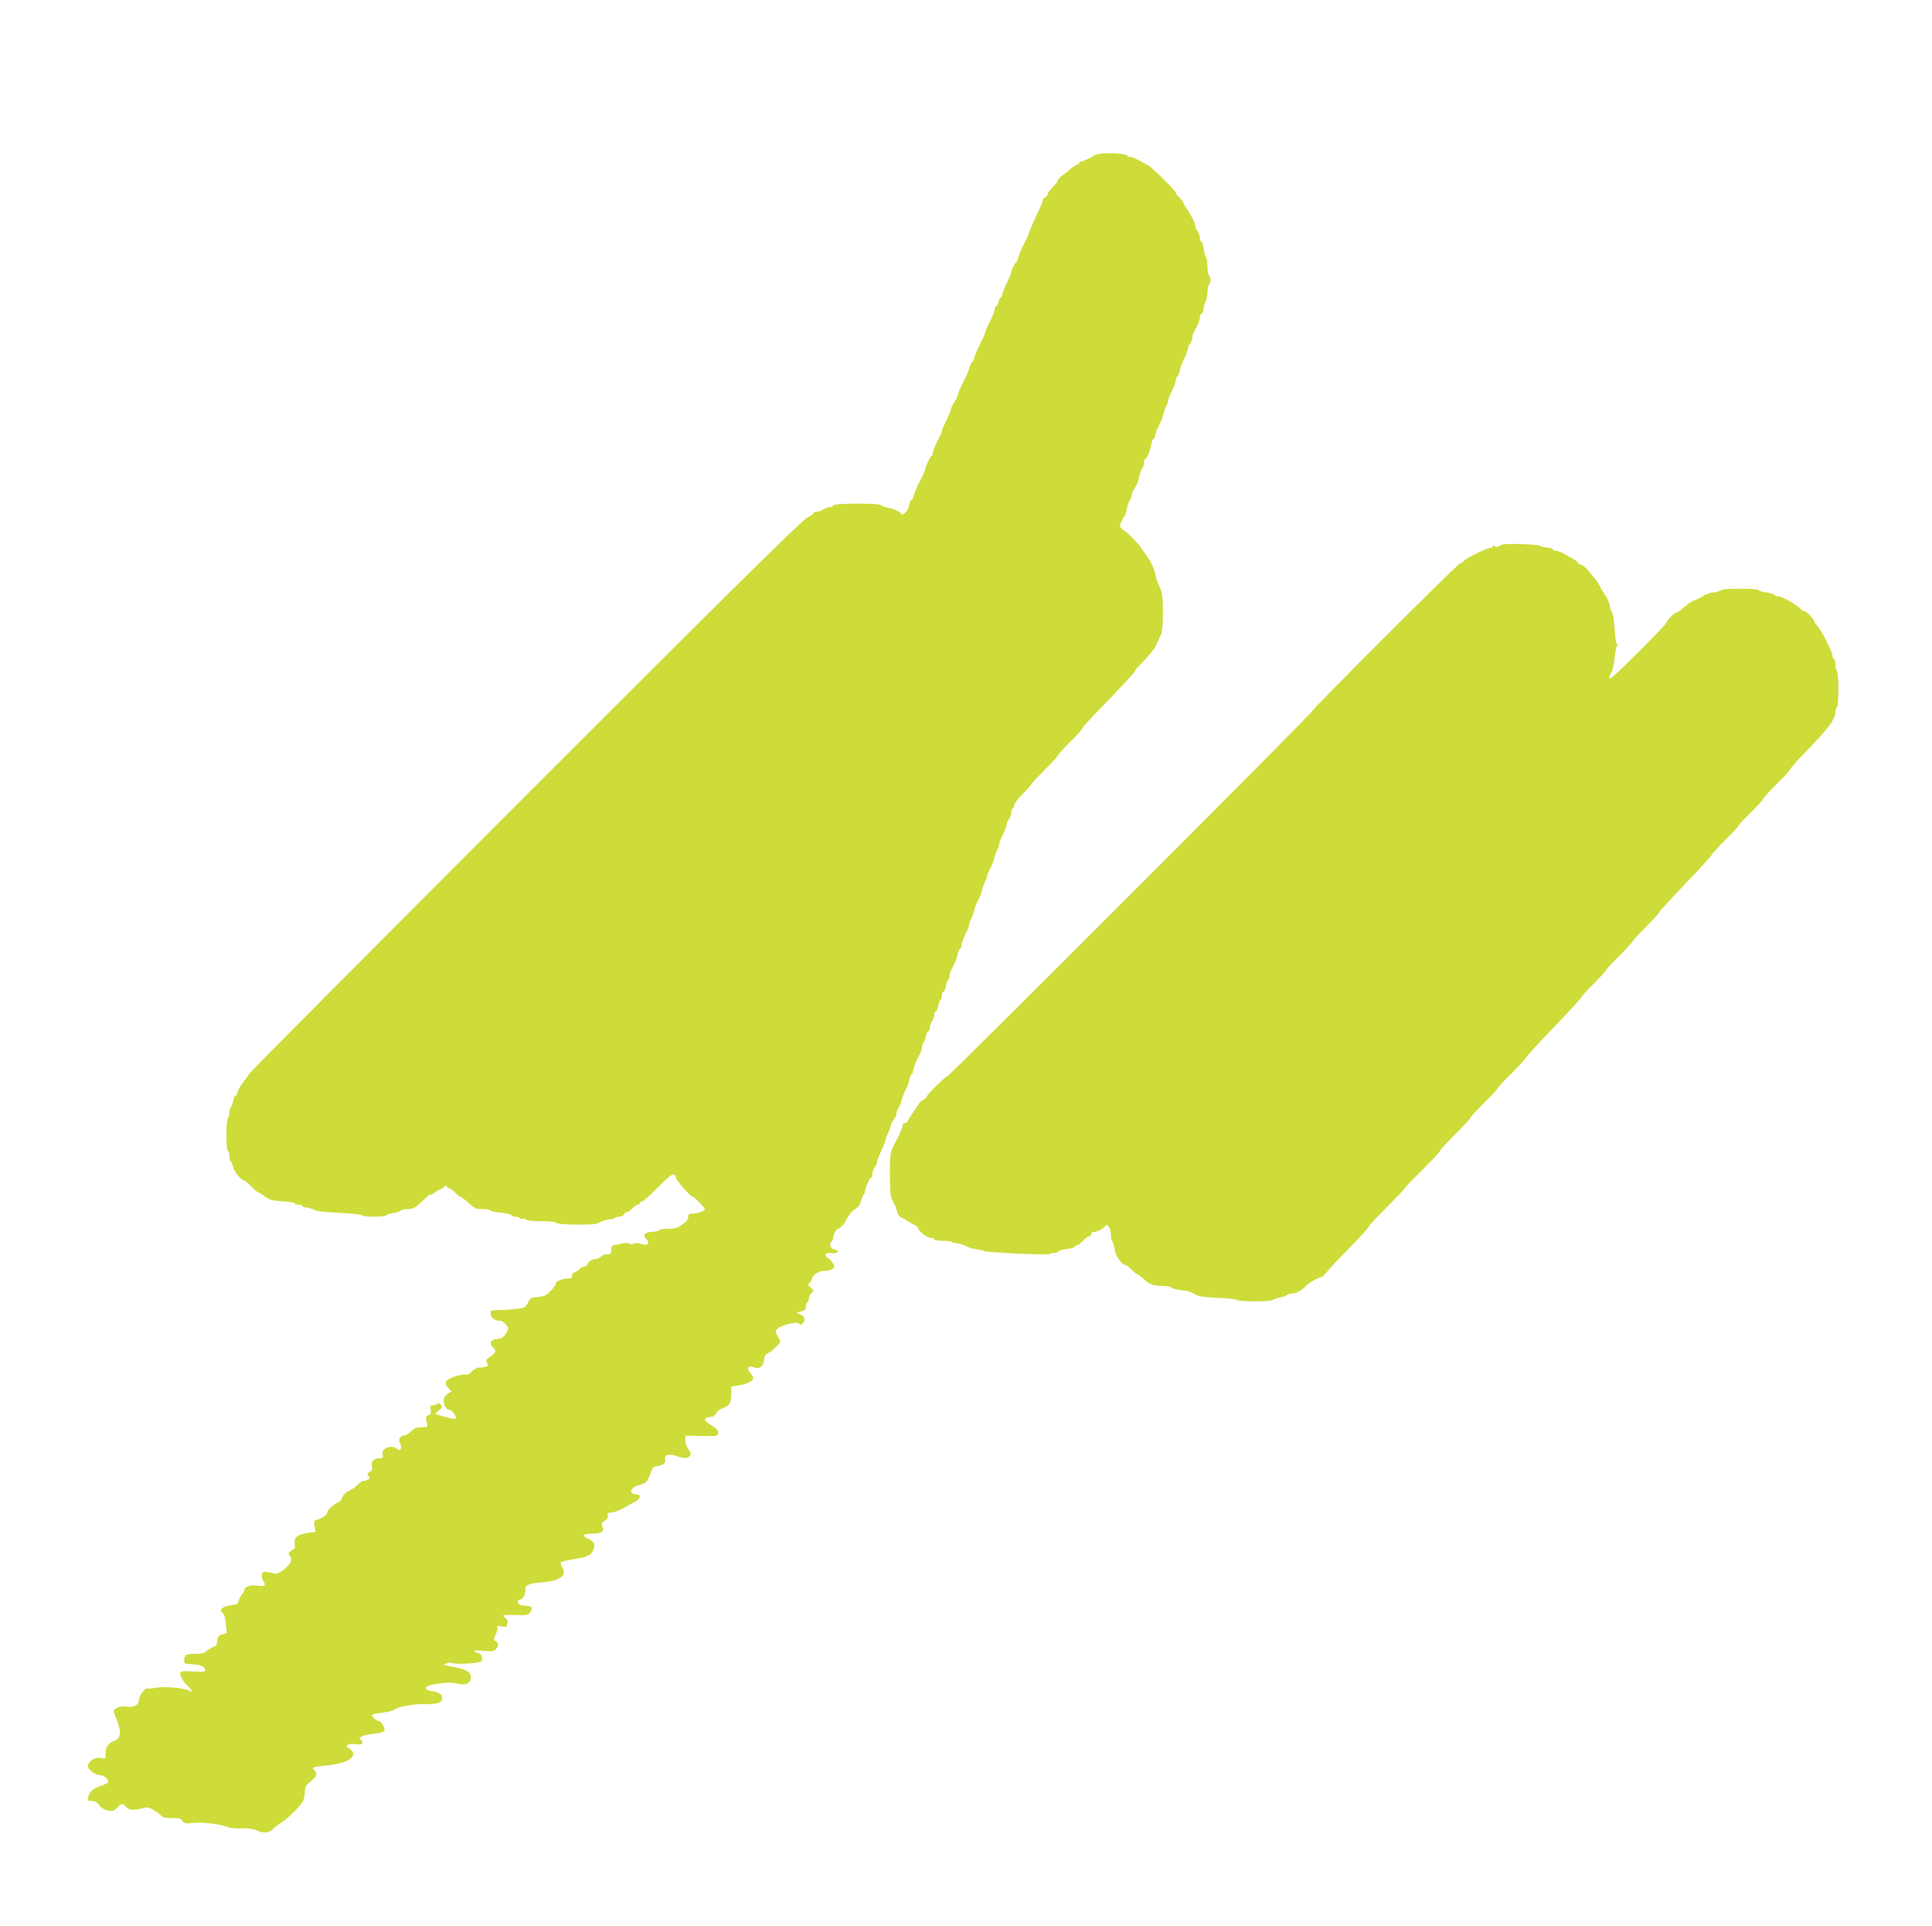
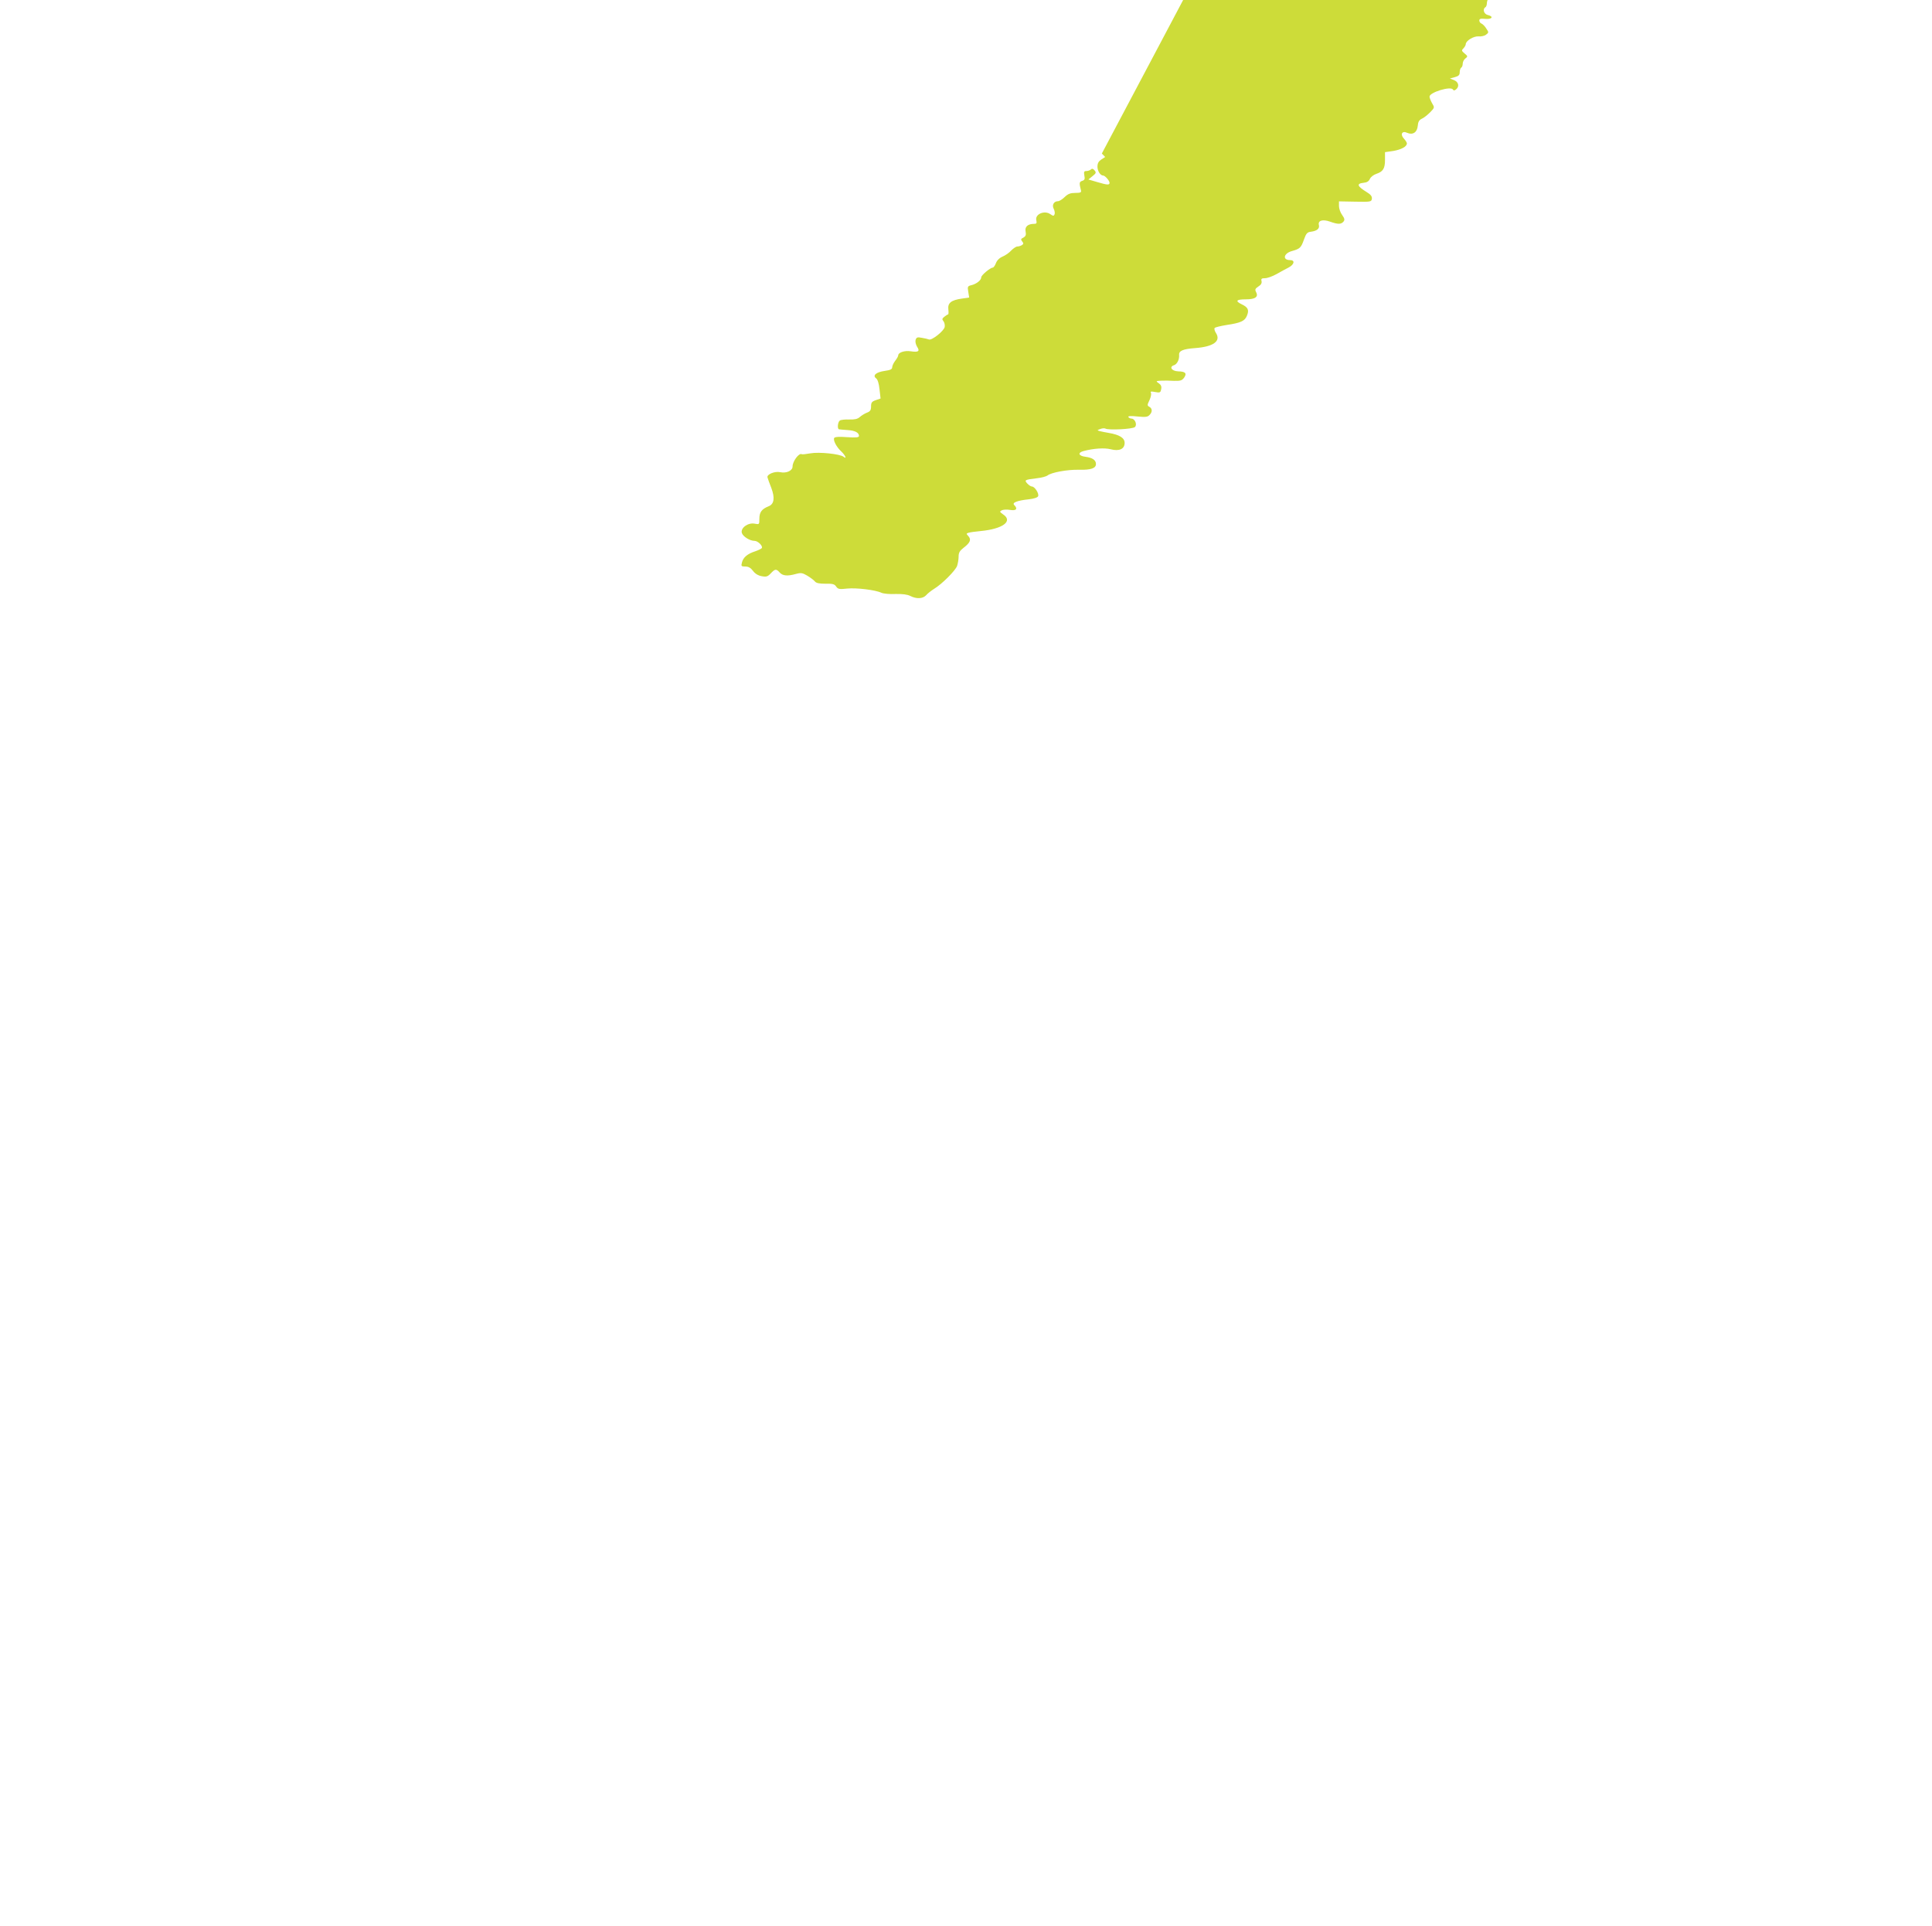
<svg xmlns="http://www.w3.org/2000/svg" version="1.0" width="1280pt" height="1276pt" viewBox="0 0 1280 1276" preserveAspectRatio="xMidYMid meet">
  <g transform="translate(0,1276) scale(0.1,-0.1)" fill="#cddc39" stroke="none">
-     <path d="M7300 11743 c-24 -2 -47 -8 -50 -12 -7 -9 -75 -41 -89 -41 -6 0 -11 -4 -11 -10 0 -5 -5 -10 -11 -10 -6 0 -26 -12 -44 -27 -18 -16 -44 -37 -59 -47 -14 -10 -26 -24 -26 -30 0 -7 -16 -27 -35 -46 -19 -19 -35 -40 -35 -47 0 -8 -7 -16 -15 -19 -8 -4 -15 -11 -15 -16 0 -11 -16 -49 -61 -144 -16 -34 -29 -66 -29 -71 0 -6 -15 -39 -34 -75 -19 -36 -37 -79 -41 -97 -3 -17 -10 -31 -13 -31 -8 0 -32 -49 -32 -64 0 -6 -14 -38 -30 -71 -16 -33 -30 -68 -30 -77 0 -10 -4 -18 -9 -18 -5 0 -12 -13 -16 -30 -4 -16 -11 -30 -16 -30 -5 0 -9 -9 -9 -19 0 -11 -13 -46 -30 -78 -16 -31 -30 -62 -30 -68 0 -6 -15 -41 -34 -78 -19 -36 -37 -80 -41 -97 -4 -16 -10 -30 -15 -30 -5 0 -11 -14 -15 -30 -4 -17 -21 -58 -39 -93 -18 -34 -36 -75 -40 -91 -4 -17 -16 -42 -27 -57 -10 -15 -19 -33 -19 -41 0 -7 -14 -40 -30 -73 -16 -33 -30 -65 -30 -71 0 -6 -13 -36 -30 -67 -16 -31 -30 -66 -30 -77 0 -11 -3 -20 -8 -20 -7 0 -42 -73 -42 -89 0 -5 -15 -39 -34 -75 -19 -36 -37 -79 -41 -96 -4 -16 -11 -30 -15 -30 -5 0 -12 -15 -16 -34 -6 -37 -41 -77 -52 -61 -12 17 -48 33 -88 41 -22 4 -42 11 -46 17 -10 15 -311 14 -316 -1 -2 -7 -14 -12 -26 -12 -12 0 -31 -7 -42 -15 -10 -8 -29 -15 -41 -15 -13 0 -23 -4 -23 -10 0 -5 -19 -18 -42 -29 -32 -15 -510 -486 -1868 -1845 -1004 -1005 -1827 -1832 -1829 -1839 -2 -6 -19 -30 -37 -53 -18 -23 -36 -53 -40 -67 -3 -15 -10 -27 -15 -27 -4 0 -11 -16 -15 -35 -3 -19 -10 -38 -15 -41 -5 -3 -9 -18 -9 -34 0 -16 -4 -32 -10 -35 -13 -8 -13 -212 0 -220 6 -3 10 -19 10 -35 0 -16 4 -31 9 -34 4 -3 11 -19 15 -36 5 -30 55 -90 73 -90 5 0 27 -18 48 -40 21 -22 43 -40 48 -40 4 0 24 -12 43 -27 30 -22 48 -27 115 -31 43 -3 79 -8 79 -13 0 -5 11 -9 24 -9 14 0 28 -5 31 -10 4 -6 12 -10 18 -9 12 2 29 -3 72 -21 11 -5 83 -12 160 -15 77 -4 142 -11 143 -16 5 -12 162 -12 162 0 0 5 20 12 45 15 24 4 47 11 50 17 4 5 24 9 46 9 35 0 48 7 95 51 30 29 54 49 54 45 0 -4 13 2 29 13 16 12 33 21 37 21 4 0 16 7 26 17 11 9 18 11 18 5 0 -7 6 -12 13 -12 7 0 26 -14 42 -30 16 -17 33 -30 38 -30 5 0 29 -18 53 -40 39 -36 49 -40 94 -40 27 0 50 -4 50 -9 0 -4 30 -11 67 -14 38 -4 69 -11 71 -17 2 -5 14 -10 27 -10 13 0 26 -4 30 -10 3 -5 12 -7 19 -4 8 3 17 1 21 -5 3 -7 44 -11 100 -11 54 0 95 -4 97 -10 5 -15 261 -18 279 -4 15 12 63 27 91 28 9 1 20 4 24 9 4 4 17 7 30 7 12 0 24 7 28 15 3 8 11 15 19 15 7 0 24 11 37 25 13 14 29 25 37 25 7 0 13 5 13 10 0 6 6 10 13 10 7 0 55 43 107 95 72 72 97 92 107 83 7 -6 13 -16 13 -23 0 -16 98 -125 112 -125 9 0 78 -71 78 -81 0 -11 -51 -29 -80 -29 -24 0 -30 -4 -30 -22 0 -15 -14 -33 -39 -50 -31 -22 -50 -28 -95 -28 -30 0 -58 -5 -61 -10 -3 -5 -19 -10 -35 -10 -56 0 -77 -23 -46 -50 19 -15 9 -42 -13 -36 -39 12 -71 14 -77 5 -4 -6 -10 -6 -19 1 -10 8 -42 8 -65 0 -9 -4 -25 -7 -42 -8 -13 -2 -18 -11 -18 -32 0 -26 -3 -30 -29 -30 -16 0 -34 -7 -41 -15 -7 -8 -22 -15 -34 -15 -24 -1 -56 -22 -56 -39 0 -6 -8 -11 -18 -11 -11 0 -27 -9 -37 -20 -10 -11 -24 -20 -32 -20 -7 0 -13 -9 -13 -20 0 -15 -7 -20 -30 -20 -36 0 -81 -19 -78 -34 1 -6 -14 -28 -34 -48 -30 -31 -43 -37 -84 -40 -41 -3 -51 -7 -61 -29 -7 -15 -19 -32 -27 -38 -12 -10 -91 -19 -193 -20 -27 -1 -33 -5 -33 -22 0 -27 27 -48 60 -49 15 0 33 -11 43 -26 18 -24 18 -26 0 -57 -15 -25 -27 -33 -58 -37 -47 -6 -57 -28 -26 -59 22 -22 18 -31 -32 -66 -18 -13 -20 -18 -10 -34 10 -16 9 -20 -10 -25 -12 -3 -32 -6 -45 -6 -13 0 -34 -12 -47 -26 -15 -16 -31 -24 -40 -20 -9 3 -40 -2 -70 -12 -64 -20 -77 -43 -46 -76 l22 -23 -26 -17 c-18 -12 -25 -25 -25 -47 0 -29 19 -59 38 -59 12 0 42 -34 42 -48 0 -16 -14 -15 -82 5 l-58 17 27 22 c24 19 26 24 14 38 -10 12 -17 14 -25 6 -5 -5 -19 -10 -29 -10 -16 0 -18 -5 -14 -29 5 -24 2 -31 -14 -36 -20 -7 -21 -13 -8 -65 3 -12 -6 -15 -38 -15 -32 0 -48 -6 -70 -27 -16 -16 -36 -28 -45 -28 -27 0 -41 -26 -28 -50 6 -12 9 -28 6 -36 -5 -13 -9 -13 -28 0 -39 28 -104 0 -93 -41 4 -19 1 -23 -15 -23 -41 0 -63 -19 -56 -51 4 -22 1 -31 -15 -40 -17 -8 -18 -13 -8 -25 10 -13 10 -17 -2 -25 -8 -5 -21 -9 -30 -9 -8 0 -26 -12 -40 -26 -13 -15 -39 -33 -58 -41 -21 -9 -37 -25 -44 -44 -6 -16 -16 -29 -21 -29 -16 0 -76 -50 -76 -64 0 -19 -30 -43 -64 -52 -26 -6 -28 -9 -22 -44 l6 -38 -48 -7 c-71 -10 -95 -29 -90 -71 2 -19 2 -34 -2 -34 -3 0 -14 -7 -24 -15 -15 -12 -17 -17 -7 -29 7 -8 11 -25 9 -38 -3 -26 -85 -91 -104 -84 -7 3 -28 8 -47 11 -30 6 -36 4 -42 -14 -3 -12 1 -30 10 -45 20 -30 9 -38 -43 -30 -40 6 -82 -8 -82 -27 0 -6 -9 -22 -20 -36 -11 -14 -20 -34 -20 -43 0 -13 -12 -19 -49 -24 -57 -8 -83 -30 -58 -49 11 -8 19 -34 23 -73 l7 -61 -32 -11 c-26 -9 -31 -16 -31 -42 0 -24 -6 -33 -28 -41 -15 -6 -36 -19 -47 -29 -15 -13 -33 -17 -70 -16 -27 1 -56 -2 -62 -7 -14 -10 -18 -56 -5 -58 4 -1 29 -3 56 -5 50 -3 76 -17 76 -39 0 -10 -19 -12 -79 -8 -52 4 -80 2 -85 -5 -9 -15 15 -61 48 -91 26 -25 37 -53 14 -34 -24 19 -163 33 -218 23 -29 -5 -55 -8 -59 -6 -18 11 -61 -47 -61 -81 0 -28 -40 -47 -82 -38 -36 8 -91 -15 -84 -35 2 -8 13 -39 25 -69 25 -66 19 -108 -18 -122 -45 -18 -61 -39 -61 -82 0 -39 0 -39 -32 -33 -44 8 -94 -29 -84 -62 8 -24 53 -52 84 -52 22 0 57 -34 48 -48 -3 -4 -22 -14 -43 -21 -53 -17 -80 -41 -88 -73 -7 -26 -5 -28 22 -28 21 0 36 -9 51 -29 13 -18 34 -31 57 -35 31 -6 40 -3 60 18 29 31 37 32 60 6 20 -22 51 -25 108 -9 33 9 43 7 75 -12 20 -12 43 -29 50 -38 9 -11 29 -15 70 -15 46 1 60 -2 71 -19 12 -17 21 -19 73 -13 62 6 187 -9 227 -28 13 -6 55 -10 93 -8 46 1 78 -3 98 -13 41 -21 83 -19 105 5 10 12 35 31 54 43 51 31 139 119 151 151 5 15 10 43 10 61 0 27 7 39 34 60 43 33 51 53 31 76 -15 16 -15 18 2 23 10 3 46 8 79 11 148 14 217 66 148 111 -22 15 -23 19 -9 26 9 5 34 7 56 3 41 -7 53 7 27 33 -15 15 20 29 95 37 37 4 60 12 64 21 7 18 -23 64 -41 64 -7 0 -21 9 -31 20 -21 23 -17 25 65 35 30 3 61 12 69 18 24 20 132 40 209 38 79 -2 112 10 112 38 0 26 -23 42 -70 48 -46 6 -53 27 -12 38 68 18 139 22 179 12 57 -15 93 1 93 42 0 33 -34 54 -105 66 -22 4 -49 9 -60 12 -19 6 -18 6 4 14 12 5 27 6 33 3 20 -12 182 -4 196 10 17 16 0 56 -23 56 -7 0 -17 5 -20 10 -5 7 15 9 59 4 52 -5 68 -4 80 9 21 20 20 44 0 55 -15 8 -15 12 1 45 9 20 13 41 9 48 -5 9 2 10 28 5 32 -6 36 -4 40 19 4 17 -1 29 -16 39 -20 14 -20 15 14 17 19 1 58 1 86 -1 44 -1 54 2 68 21 20 29 9 41 -40 42 -43 2 -61 30 -26 41 20 7 35 38 33 67 -3 28 25 40 106 46 121 9 173 46 138 100 -9 14 -13 29 -8 34 4 4 40 13 78 19 94 14 121 26 135 61 16 38 8 56 -34 76 -46 22 -37 33 28 33 61 0 84 16 67 48 -9 17 -6 23 15 37 18 11 24 23 21 36 -4 15 0 19 23 19 15 0 49 12 76 27 27 15 62 35 79 43 39 20 46 50 11 50 -52 0 -43 45 13 60 53 15 60 22 79 76 15 42 22 49 47 52 39 5 58 21 52 44 -8 30 25 40 73 23 53 -19 74 -19 90 0 9 11 8 20 -9 44 -12 16 -21 43 -21 60 l0 30 108 -2 c102 -2 107 -1 110 19 2 16 -7 28 -35 45 -62 38 -69 56 -20 61 22 2 35 10 42 26 5 12 24 27 42 33 45 15 58 35 58 93 l0 51 55 8 c53 9 90 29 90 50 0 6 -9 20 -20 32 -26 28 -12 54 22 38 37 -16 66 3 70 46 2 27 9 39 28 48 14 6 38 26 55 43 29 30 29 31 12 59 -9 16 -17 36 -17 44 0 28 140 71 155 47 5 -8 10 -8 21 1 23 19 17 48 -13 61 l-28 11 33 9 c25 7 32 14 32 33 0 13 5 27 10 30 6 3 10 16 10 27 0 11 8 27 18 34 16 13 16 15 -6 33 -20 17 -21 21 -7 34 8 9 15 21 15 27 0 23 52 54 84 52 17 -2 40 3 50 11 19 14 19 16 2 41 -9 15 -24 30 -32 33 -8 3 -14 12 -14 20 0 12 9 14 40 11 45 -4 57 16 15 26 -25 6 -35 39 -15 51 6 3 10 16 10 28 1 22 21 57 34 57 8 0 41 33 49 51 20 41 45 71 66 82 15 7 28 25 34 47 5 19 13 39 18 44 5 6 9 16 9 23 0 19 34 93 42 93 5 0 8 10 8 23 0 13 7 32 15 43 8 10 15 25 15 32 0 8 7 29 15 48 8 19 22 49 30 68 8 19 15 38 15 44 0 5 7 23 15 38 8 16 15 36 15 44 0 8 9 26 20 40 11 14 20 34 20 46 0 11 7 29 15 40 8 10 15 25 15 32 0 13 20 65 40 102 4 9 11 30 14 48 4 17 12 34 17 37 5 4 9 13 9 22 0 15 21 67 46 115 8 14 14 35 14 46 0 12 4 23 9 26 5 3 12 22 15 41 4 19 11 35 16 35 6 0 10 10 10 23 0 12 7 31 15 41 8 11 15 30 15 43 0 13 4 23 10 23 5 0 12 16 16 35 3 19 10 38 15 41 5 3 9 16 9 30 0 13 4 24 10 24 5 0 12 16 16 35 3 19 10 38 15 41 5 3 9 14 9 26 0 11 7 34 16 51 28 53 31 61 38 95 4 17 12 34 17 37 5 4 9 13 9 22 0 14 20 66 41 105 5 10 9 23 9 30 0 7 6 25 14 40 8 15 17 41 21 59 4 18 15 47 25 64 10 17 21 46 25 64 4 18 13 44 21 59 8 15 14 32 14 39 0 7 8 27 19 46 10 18 22 48 26 66 4 18 13 44 21 59 8 15 14 33 14 40 0 7 4 20 9 30 19 36 41 91 41 104 0 7 7 22 15 32 8 11 15 30 15 42 0 13 5 26 10 29 6 3 10 14 10 23 0 10 25 42 55 72 30 30 55 57 55 61 0 4 41 48 90 97 50 50 90 94 90 99 0 5 36 44 80 88 44 44 80 84 80 89 0 5 35 45 79 90 196 203 271 283 271 292 0 5 27 36 61 69 33 33 70 80 81 105 11 25 25 56 31 69 7 14 12 74 12 147 -1 115 -4 131 -35 194 -4 9 -11 31 -14 50 -9 42 -33 95 -61 131 -11 14 -27 37 -35 50 -19 29 -87 99 -118 119 -12 8 -22 20 -22 27 0 13 20 54 31 63 3 3 9 22 13 42 4 20 13 50 21 65 8 15 15 34 15 41 0 8 9 26 19 41 11 15 23 45 27 66 4 22 13 49 20 60 8 11 14 30 14 42 0 13 3 23 8 23 10 0 32 52 39 94 3 20 9 36 14 36 4 0 11 14 14 32 4 17 15 46 25 63 10 17 21 46 25 64 4 18 13 44 21 59 8 15 14 33 14 40 0 7 4 20 9 30 21 39 41 91 41 105 0 9 4 18 9 22 5 3 13 20 17 37 3 18 10 39 14 48 20 37 40 89 40 102 0 7 7 22 15 32 8 11 15 28 15 38 0 18 3 26 34 85 9 17 16 41 16 52 0 12 4 21 10 21 5 0 12 17 15 38 3 20 10 45 16 54 5 10 9 36 9 57 0 22 5 43 10 46 6 3 10 17 10 30 0 13 -4 27 -10 30 -5 3 -10 30 -10 60 0 30 -4 56 -9 59 -5 4 -12 29 -16 56 -4 28 -11 50 -16 50 -5 0 -9 10 -9 23 0 13 -7 32 -15 43 -8 10 -15 26 -15 34 0 19 -28 75 -58 117 -12 17 -22 35 -22 40 0 5 -11 20 -25 33 -14 13 -25 28 -25 33 0 11 -159 170 -180 180 -8 4 -35 18 -59 32 -24 14 -52 25 -62 25 -9 0 -19 4 -21 9 -4 12 -107 20 -168 14z" />
-     <path d="M9955 9153 c-11 -3 -24 -9 -29 -14 -6 -5 -15 -4 -23 2 -9 8 -13 8 -13 0 0 -6 -7 -11 -16 -11 -23 0 -158 -66 -174 -85 -7 -8 -18 -15 -24 -15 -14 0 -986 -971 -986 -985 0 -12 -2395 -2409 -2413 -2414 -17 -5 -137 -123 -137 -136 0 -6 -10 -15 -22 -20 -12 -6 -26 -19 -32 -30 -6 -11 -23 -36 -37 -55 -14 -19 -29 -43 -32 -52 -4 -10 -13 -18 -22 -18 -8 0 -15 -7 -15 -16 0 -13 -26 -74 -49 -114 -32 -56 -36 -78 -35 -214 0 -123 3 -145 21 -177 11 -19 24 -49 27 -66 4 -17 15 -34 24 -37 9 -3 31 -15 47 -26 17 -11 38 -23 48 -26 9 -4 17 -10 17 -14 0 -20 60 -70 84 -70 14 0 26 -4 26 -10 0 -5 24 -10 53 -10 30 0 57 -3 61 -7 4 -4 17 -8 29 -8 23 -2 50 -10 78 -25 9 -5 34 -12 55 -15 22 -4 46 -9 54 -13 23 -10 431 -28 437 -19 2 4 15 7 29 7 13 0 24 4 24 9 0 5 25 13 55 16 30 4 55 11 55 16 0 5 6 9 13 9 7 0 26 14 42 30 16 17 35 30 42 30 7 0 13 7 13 15 0 9 6 15 13 14 18 -3 61 17 76 35 13 15 15 15 27 -1 7 -10 14 -35 14 -55 0 -20 4 -39 9 -42 5 -3 12 -27 16 -53 6 -44 48 -103 72 -103 5 0 22 -13 38 -30 16 -16 33 -30 37 -30 5 0 25 -15 44 -32 42 -39 61 -46 132 -47 28 -1 52 -5 52 -10 0 -5 25 -12 57 -16 54 -7 66 -10 116 -37 12 -7 74 -14 137 -16 63 -2 118 -8 121 -13 8 -13 227 -13 242 -1 6 6 29 13 50 17 20 4 40 11 43 16 3 5 16 9 28 9 30 0 70 21 99 51 20 22 83 58 104 59 4 1 19 15 33 33 14 18 82 91 153 162 70 72 127 135 127 141 0 5 54 63 120 129 66 66 120 123 120 127 0 3 52 58 115 120 63 62 115 117 115 123 0 6 45 55 100 110 55 55 100 103 100 108 0 5 41 49 90 98 50 49 90 92 90 97 0 4 43 50 95 102 52 52 95 99 95 104 0 5 83 95 185 201 102 106 185 197 185 202 0 4 36 44 80 88 44 44 80 83 80 87 0 5 41 49 90 98 50 49 90 93 90 98 0 4 38 45 85 92 47 47 85 89 85 93 0 5 79 91 175 192 96 100 175 186 175 191 0 5 41 50 90 99 50 49 90 93 90 97 0 5 36 43 80 86 44 43 80 83 80 88 0 5 41 50 90 99 50 49 90 94 90 98 0 5 36 46 79 91 179 184 221 240 221 293 0 12 5 25 10 28 6 4 10 55 10 120 0 65 -4 116 -10 120 -5 3 -10 21 -10 40 0 19 -4 37 -10 40 -5 3 -10 14 -10 23 0 24 -78 177 -101 197 -10 10 -19 23 -19 29 0 13 -51 66 -64 66 -5 0 -21 11 -35 24 -32 30 -118 76 -142 76 -10 0 -21 4 -24 10 -3 5 -28 12 -55 16 -28 4 -50 10 -50 15 0 12 -237 12 -244 0 -3 -4 -26 -11 -52 -15 -25 -3 -58 -14 -72 -25 -15 -10 -38 -22 -51 -26 -26 -8 -27 -9 -82 -55 -20 -16 -41 -30 -46 -30 -12 0 -63 -53 -63 -66 0 -5 -85 -95 -190 -199 -177 -177 -213 -204 -174 -130 9 17 18 59 21 95 3 36 10 70 15 77 5 6 5 14 0 17 -5 3 -12 49 -15 102 -4 54 -11 100 -15 103 -5 3 -12 24 -16 46 -4 22 -18 54 -30 70 -12 17 -28 44 -36 60 -8 17 -22 39 -32 50 -9 11 -31 37 -48 58 -18 20 -38 37 -46 37 -7 0 -17 6 -21 13 -4 8 -15 17 -23 20 -8 4 -33 18 -55 32 -22 13 -50 24 -62 25 -12 0 -23 4 -25 10 -1 5 -19 11 -38 13 -20 2 -42 7 -49 12 -16 9 -216 16 -246 8z" />
+     <path d="M7300 11743 l22 -23 -26 -17 c-18 -12 -25 -25 -25 -47 0 -29 19 -59 38 -59 12 0 42 -34 42 -48 0 -16 -14 -15 -82 5 l-58 17 27 22 c24 19 26 24 14 38 -10 12 -17 14 -25 6 -5 -5 -19 -10 -29 -10 -16 0 -18 -5 -14 -29 5 -24 2 -31 -14 -36 -20 -7 -21 -13 -8 -65 3 -12 -6 -15 -38 -15 -32 0 -48 -6 -70 -27 -16 -16 -36 -28 -45 -28 -27 0 -41 -26 -28 -50 6 -12 9 -28 6 -36 -5 -13 -9 -13 -28 0 -39 28 -104 0 -93 -41 4 -19 1 -23 -15 -23 -41 0 -63 -19 -56 -51 4 -22 1 -31 -15 -40 -17 -8 -18 -13 -8 -25 10 -13 10 -17 -2 -25 -8 -5 -21 -9 -30 -9 -8 0 -26 -12 -40 -26 -13 -15 -39 -33 -58 -41 -21 -9 -37 -25 -44 -44 -6 -16 -16 -29 -21 -29 -16 0 -76 -50 -76 -64 0 -19 -30 -43 -64 -52 -26 -6 -28 -9 -22 -44 l6 -38 -48 -7 c-71 -10 -95 -29 -90 -71 2 -19 2 -34 -2 -34 -3 0 -14 -7 -24 -15 -15 -12 -17 -17 -7 -29 7 -8 11 -25 9 -38 -3 -26 -85 -91 -104 -84 -7 3 -28 8 -47 11 -30 6 -36 4 -42 -14 -3 -12 1 -30 10 -45 20 -30 9 -38 -43 -30 -40 6 -82 -8 -82 -27 0 -6 -9 -22 -20 -36 -11 -14 -20 -34 -20 -43 0 -13 -12 -19 -49 -24 -57 -8 -83 -30 -58 -49 11 -8 19 -34 23 -73 l7 -61 -32 -11 c-26 -9 -31 -16 -31 -42 0 -24 -6 -33 -28 -41 -15 -6 -36 -19 -47 -29 -15 -13 -33 -17 -70 -16 -27 1 -56 -2 -62 -7 -14 -10 -18 -56 -5 -58 4 -1 29 -3 56 -5 50 -3 76 -17 76 -39 0 -10 -19 -12 -79 -8 -52 4 -80 2 -85 -5 -9 -15 15 -61 48 -91 26 -25 37 -53 14 -34 -24 19 -163 33 -218 23 -29 -5 -55 -8 -59 -6 -18 11 -61 -47 -61 -81 0 -28 -40 -47 -82 -38 -36 8 -91 -15 -84 -35 2 -8 13 -39 25 -69 25 -66 19 -108 -18 -122 -45 -18 -61 -39 -61 -82 0 -39 0 -39 -32 -33 -44 8 -94 -29 -84 -62 8 -24 53 -52 84 -52 22 0 57 -34 48 -48 -3 -4 -22 -14 -43 -21 -53 -17 -80 -41 -88 -73 -7 -26 -5 -28 22 -28 21 0 36 -9 51 -29 13 -18 34 -31 57 -35 31 -6 40 -3 60 18 29 31 37 32 60 6 20 -22 51 -25 108 -9 33 9 43 7 75 -12 20 -12 43 -29 50 -38 9 -11 29 -15 70 -15 46 1 60 -2 71 -19 12 -17 21 -19 73 -13 62 6 187 -9 227 -28 13 -6 55 -10 93 -8 46 1 78 -3 98 -13 41 -21 83 -19 105 5 10 12 35 31 54 43 51 31 139 119 151 151 5 15 10 43 10 61 0 27 7 39 34 60 43 33 51 53 31 76 -15 16 -15 18 2 23 10 3 46 8 79 11 148 14 217 66 148 111 -22 15 -23 19 -9 26 9 5 34 7 56 3 41 -7 53 7 27 33 -15 15 20 29 95 37 37 4 60 12 64 21 7 18 -23 64 -41 64 -7 0 -21 9 -31 20 -21 23 -17 25 65 35 30 3 61 12 69 18 24 20 132 40 209 38 79 -2 112 10 112 38 0 26 -23 42 -70 48 -46 6 -53 27 -12 38 68 18 139 22 179 12 57 -15 93 1 93 42 0 33 -34 54 -105 66 -22 4 -49 9 -60 12 -19 6 -18 6 4 14 12 5 27 6 33 3 20 -12 182 -4 196 10 17 16 0 56 -23 56 -7 0 -17 5 -20 10 -5 7 15 9 59 4 52 -5 68 -4 80 9 21 20 20 44 0 55 -15 8 -15 12 1 45 9 20 13 41 9 48 -5 9 2 10 28 5 32 -6 36 -4 40 19 4 17 -1 29 -16 39 -20 14 -20 15 14 17 19 1 58 1 86 -1 44 -1 54 2 68 21 20 29 9 41 -40 42 -43 2 -61 30 -26 41 20 7 35 38 33 67 -3 28 25 40 106 46 121 9 173 46 138 100 -9 14 -13 29 -8 34 4 4 40 13 78 19 94 14 121 26 135 61 16 38 8 56 -34 76 -46 22 -37 33 28 33 61 0 84 16 67 48 -9 17 -6 23 15 37 18 11 24 23 21 36 -4 15 0 19 23 19 15 0 49 12 76 27 27 15 62 35 79 43 39 20 46 50 11 50 -52 0 -43 45 13 60 53 15 60 22 79 76 15 42 22 49 47 52 39 5 58 21 52 44 -8 30 25 40 73 23 53 -19 74 -19 90 0 9 11 8 20 -9 44 -12 16 -21 43 -21 60 l0 30 108 -2 c102 -2 107 -1 110 19 2 16 -7 28 -35 45 -62 38 -69 56 -20 61 22 2 35 10 42 26 5 12 24 27 42 33 45 15 58 35 58 93 l0 51 55 8 c53 9 90 29 90 50 0 6 -9 20 -20 32 -26 28 -12 54 22 38 37 -16 66 3 70 46 2 27 9 39 28 48 14 6 38 26 55 43 29 30 29 31 12 59 -9 16 -17 36 -17 44 0 28 140 71 155 47 5 -8 10 -8 21 1 23 19 17 48 -13 61 l-28 11 33 9 c25 7 32 14 32 33 0 13 5 27 10 30 6 3 10 16 10 27 0 11 8 27 18 34 16 13 16 15 -6 33 -20 17 -21 21 -7 34 8 9 15 21 15 27 0 23 52 54 84 52 17 -2 40 3 50 11 19 14 19 16 2 41 -9 15 -24 30 -32 33 -8 3 -14 12 -14 20 0 12 9 14 40 11 45 -4 57 16 15 26 -25 6 -35 39 -15 51 6 3 10 16 10 28 1 22 21 57 34 57 8 0 41 33 49 51 20 41 45 71 66 82 15 7 28 25 34 47 5 19 13 39 18 44 5 6 9 16 9 23 0 19 34 93 42 93 5 0 8 10 8 23 0 13 7 32 15 43 8 10 15 25 15 32 0 8 7 29 15 48 8 19 22 49 30 68 8 19 15 38 15 44 0 5 7 23 15 38 8 16 15 36 15 44 0 8 9 26 20 40 11 14 20 34 20 46 0 11 7 29 15 40 8 10 15 25 15 32 0 13 20 65 40 102 4 9 11 30 14 48 4 17 12 34 17 37 5 4 9 13 9 22 0 15 21 67 46 115 8 14 14 35 14 46 0 12 4 23 9 26 5 3 12 22 15 41 4 19 11 35 16 35 6 0 10 10 10 23 0 12 7 31 15 41 8 11 15 30 15 43 0 13 4 23 10 23 5 0 12 16 16 35 3 19 10 38 15 41 5 3 9 16 9 30 0 13 4 24 10 24 5 0 12 16 16 35 3 19 10 38 15 41 5 3 9 14 9 26 0 11 7 34 16 51 28 53 31 61 38 95 4 17 12 34 17 37 5 4 9 13 9 22 0 14 20 66 41 105 5 10 9 23 9 30 0 7 6 25 14 40 8 15 17 41 21 59 4 18 15 47 25 64 10 17 21 46 25 64 4 18 13 44 21 59 8 15 14 32 14 39 0 7 8 27 19 46 10 18 22 48 26 66 4 18 13 44 21 59 8 15 14 33 14 40 0 7 4 20 9 30 19 36 41 91 41 104 0 7 7 22 15 32 8 11 15 30 15 42 0 13 5 26 10 29 6 3 10 14 10 23 0 10 25 42 55 72 30 30 55 57 55 61 0 4 41 48 90 97 50 50 90 94 90 99 0 5 36 44 80 88 44 44 80 84 80 89 0 5 35 45 79 90 196 203 271 283 271 292 0 5 27 36 61 69 33 33 70 80 81 105 11 25 25 56 31 69 7 14 12 74 12 147 -1 115 -4 131 -35 194 -4 9 -11 31 -14 50 -9 42 -33 95 -61 131 -11 14 -27 37 -35 50 -19 29 -87 99 -118 119 -12 8 -22 20 -22 27 0 13 20 54 31 63 3 3 9 22 13 42 4 20 13 50 21 65 8 15 15 34 15 41 0 8 9 26 19 41 11 15 23 45 27 66 4 22 13 49 20 60 8 11 14 30 14 42 0 13 3 23 8 23 10 0 32 52 39 94 3 20 9 36 14 36 4 0 11 14 14 32 4 17 15 46 25 63 10 17 21 46 25 64 4 18 13 44 21 59 8 15 14 33 14 40 0 7 4 20 9 30 21 39 41 91 41 105 0 9 4 18 9 22 5 3 13 20 17 37 3 18 10 39 14 48 20 37 40 89 40 102 0 7 7 22 15 32 8 11 15 28 15 38 0 18 3 26 34 85 9 17 16 41 16 52 0 12 4 21 10 21 5 0 12 17 15 38 3 20 10 45 16 54 5 10 9 36 9 57 0 22 5 43 10 46 6 3 10 17 10 30 0 13 -4 27 -10 30 -5 3 -10 30 -10 60 0 30 -4 56 -9 59 -5 4 -12 29 -16 56 -4 28 -11 50 -16 50 -5 0 -9 10 -9 23 0 13 -7 32 -15 43 -8 10 -15 26 -15 34 0 19 -28 75 -58 117 -12 17 -22 35 -22 40 0 5 -11 20 -25 33 -14 13 -25 28 -25 33 0 11 -159 170 -180 180 -8 4 -35 18 -59 32 -24 14 -52 25 -62 25 -9 0 -19 4 -21 9 -4 12 -107 20 -168 14z" />
  </g>
</svg>